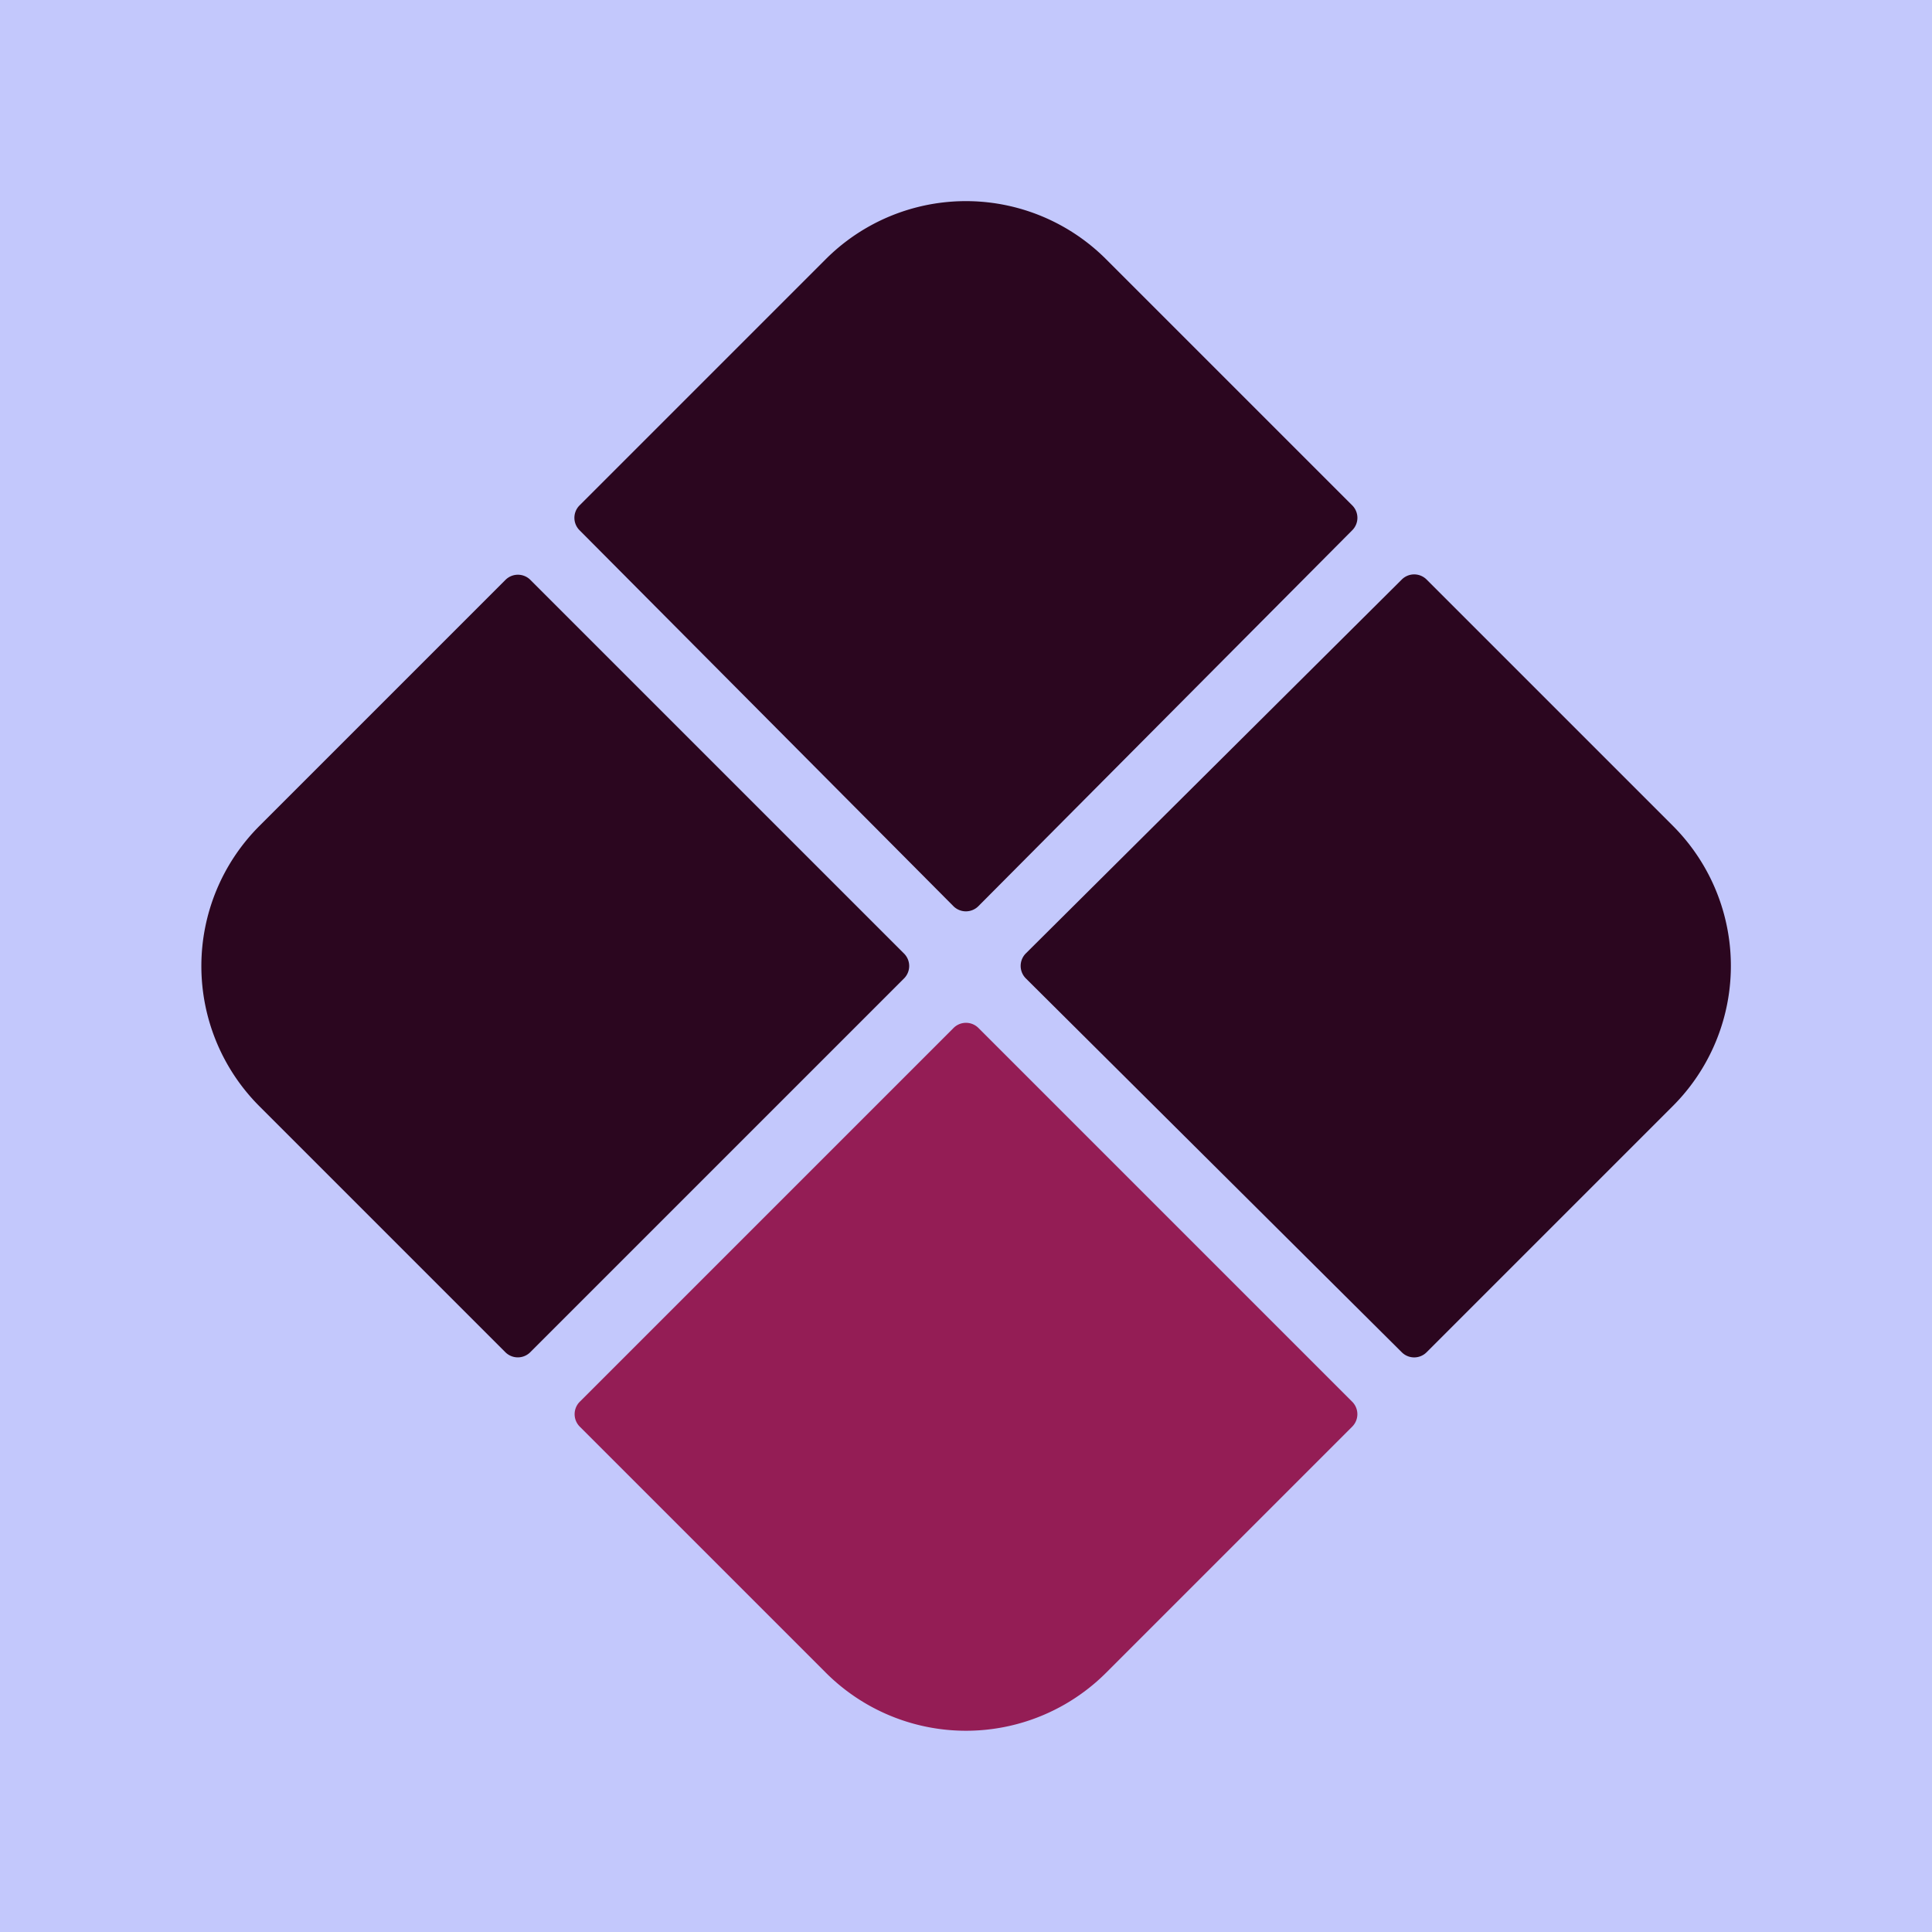
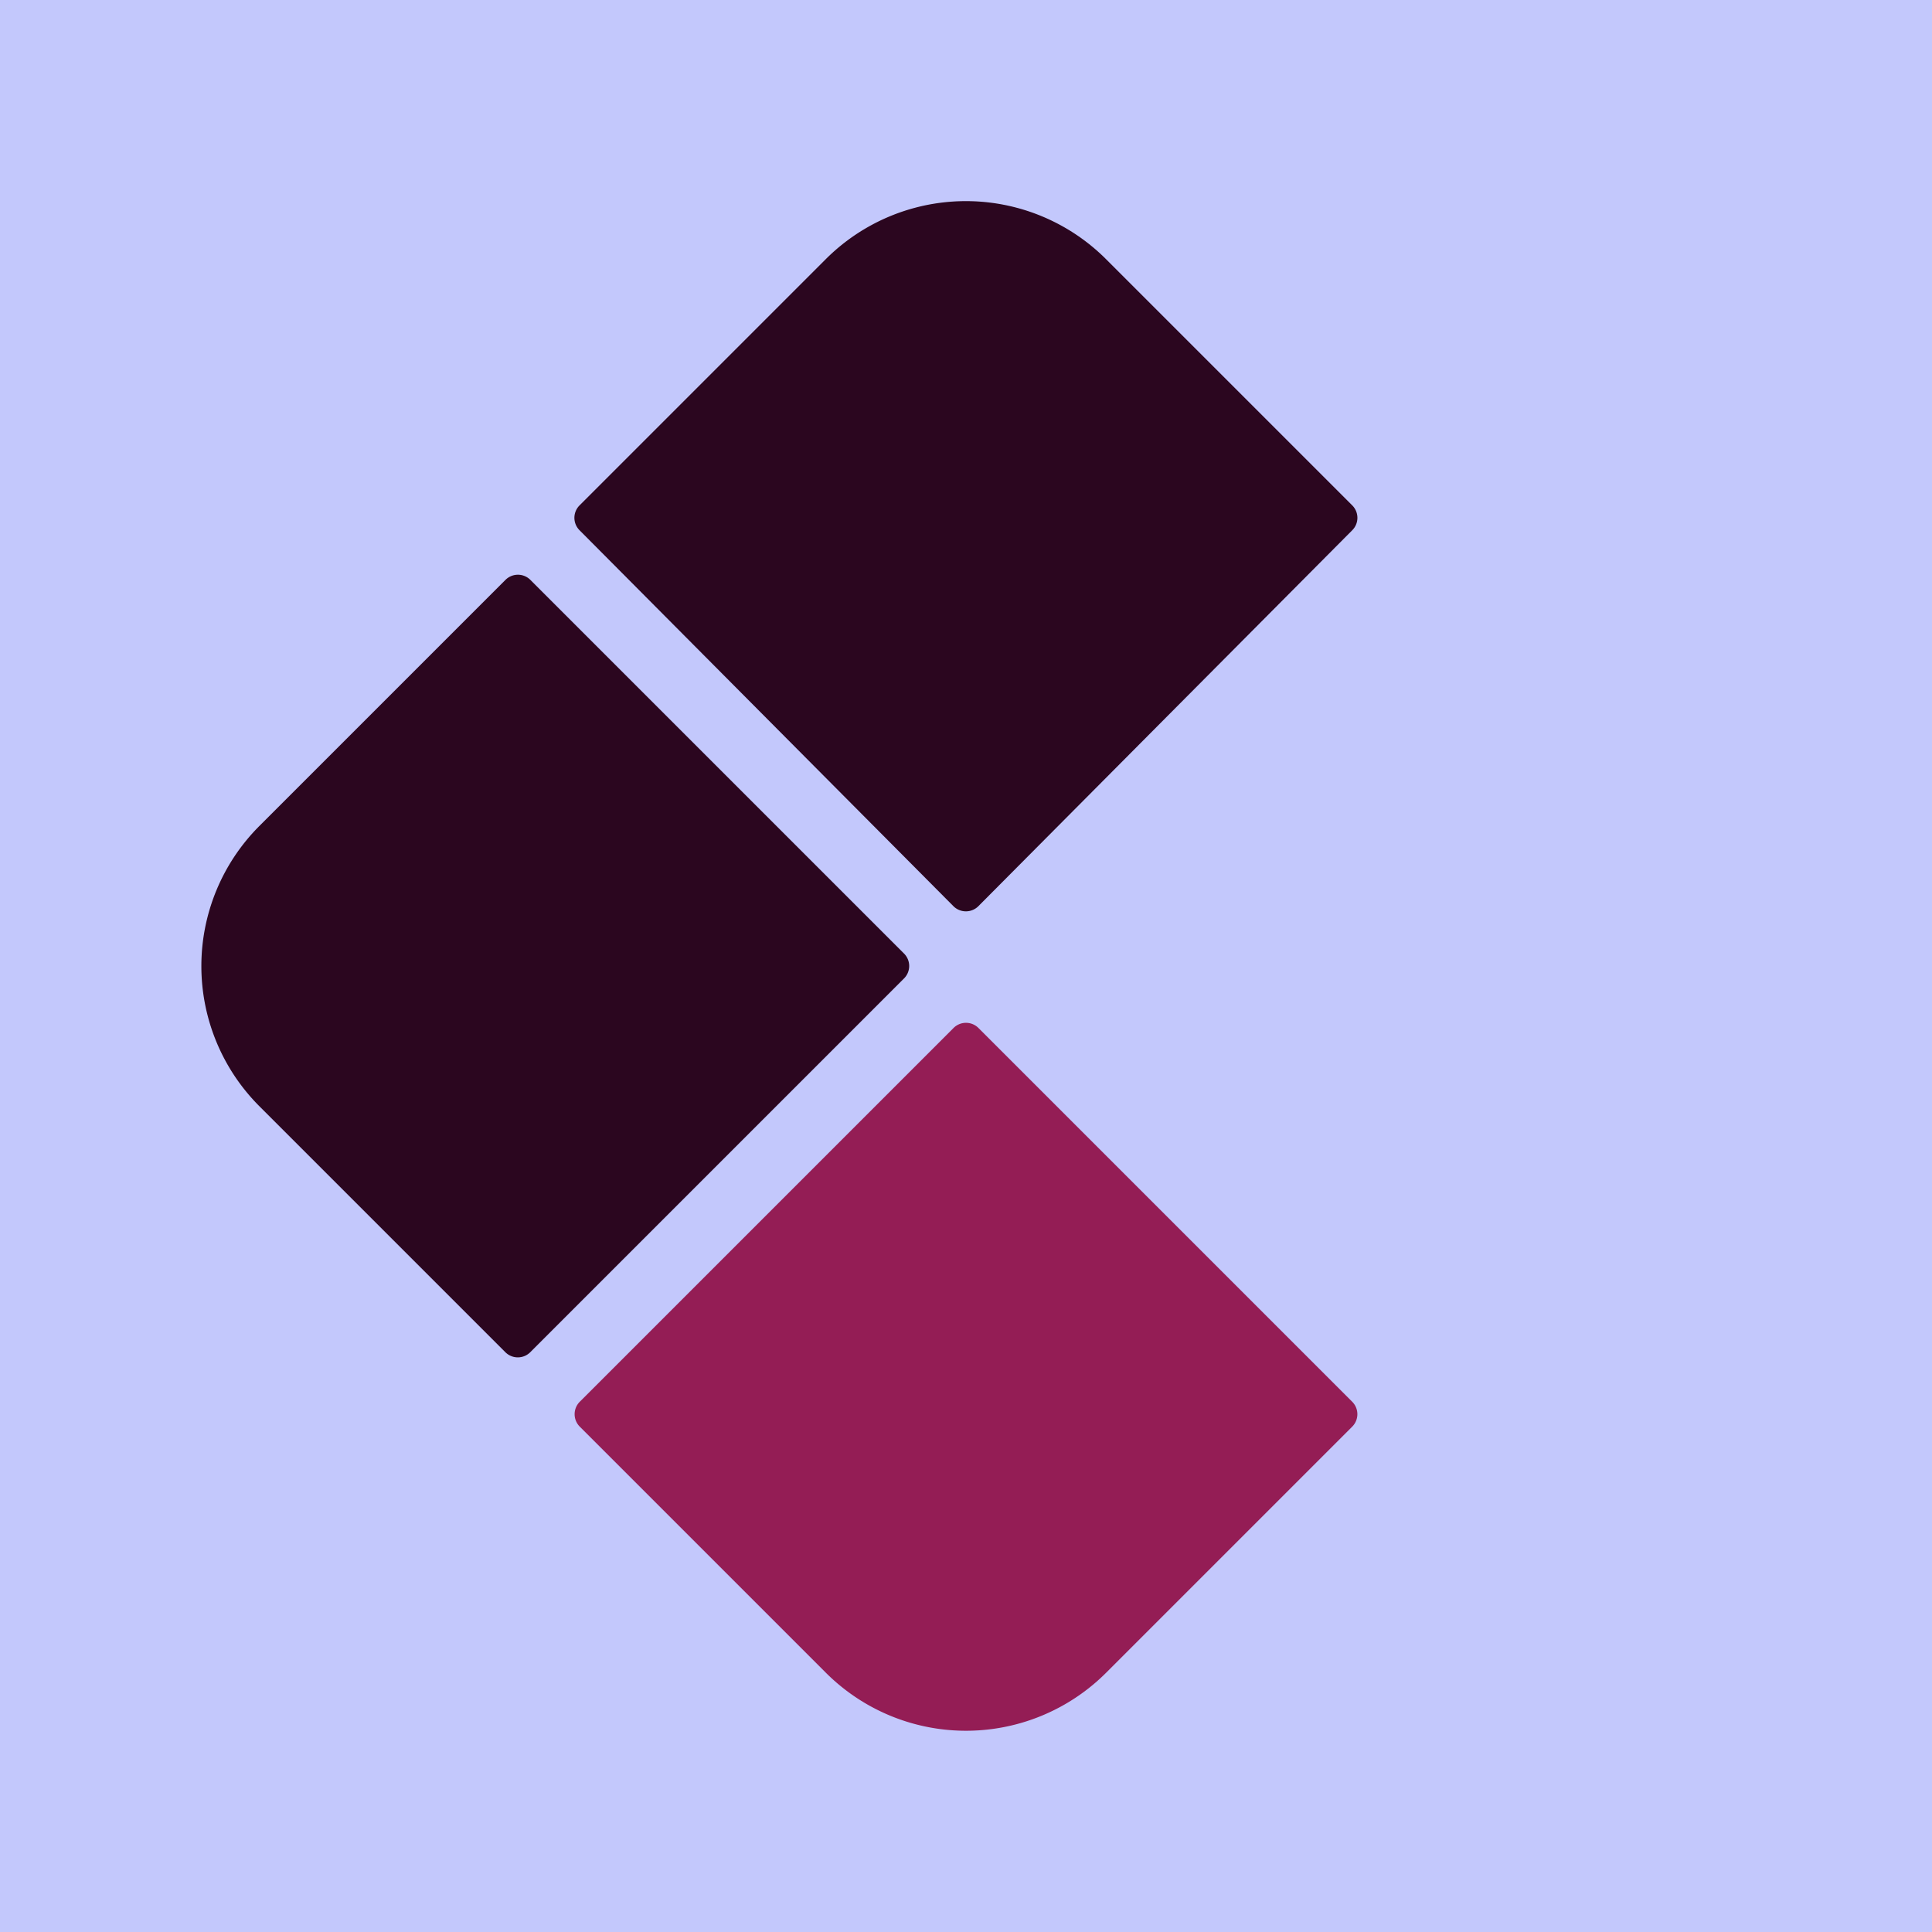
<svg xmlns="http://www.w3.org/2000/svg" viewBox="0 0 384 384">
  <defs>
    <style>.cls-1{fill:#c3c8fc;}.cls-2{fill:#2b061f;}.cls-3{fill:#941d55;}</style>
  </defs>
  <g id="Layer_2" data-name="Layer 2">
    <g id="Layer_2-2" data-name="Layer 2">
      <rect class="cls-1" width="384" height="384" />
      <path class="cls-2" d="M86.29,136h69.16a3.5,3.5,0,0,1,3.5,3.5V244.53a3.5,3.5,0,0,1-3.5,3.5H50.39a3.5,3.5,0,0,1-3.5-3.5V175.37A39.4,39.4,0,0,1,86.29,136Z" transform="translate(-105.62 129.01) rotate(-45)" />
-       <path class="cls-2" d="M332.46,219.86l-48.91,48.91a3.49,3.49,0,0,1-4.94,0l-74.7-74.29a3.51,3.51,0,0,1,0-5l74.7-74.29a3.49,3.49,0,0,1,4.94,0l48.91,48.91A39.39,39.39,0,0,1,332.46,219.86Z" />
      <path class="cls-3" d="M175.37,225.05h69.16a3.5,3.5,0,0,1,3.5,3.5V333.61a3.5,3.5,0,0,1-3.5,3.5H139.47a3.5,3.5,0,0,1-3.5-3.5V264.45a39.4,39.4,0,0,1,39.4-39.4Z" transform="translate(129.01 615.6) rotate(-135)" />
      <path class="cls-2" d="M219.86,51.54l48.91,48.91a3.49,3.49,0,0,1,0,4.94l-74.29,74.7a3.51,3.51,0,0,1-5,0l-74.29-74.7a3.49,3.49,0,0,1,0-4.94l48.91-48.91A39.39,39.39,0,0,1,219.86,51.54Z" />
    </g>
  </g>
</svg>